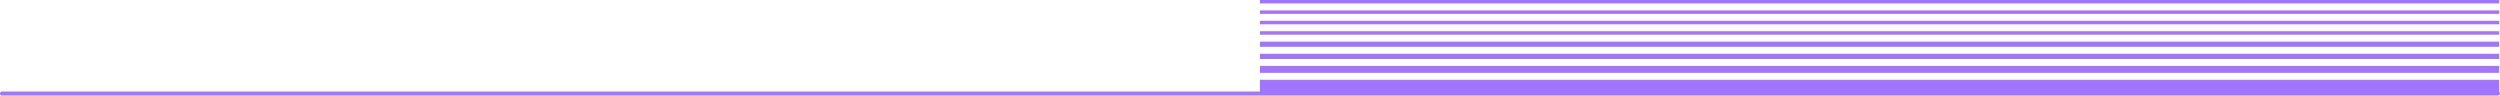
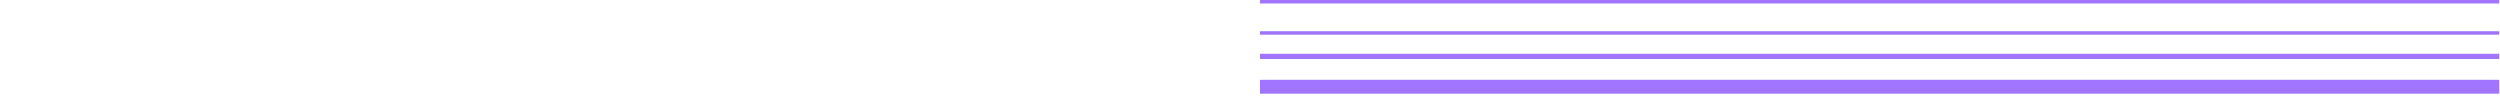
<svg xmlns="http://www.w3.org/2000/svg" width="1256" height="48" viewBox="0 0 1256 48" fill="none">
-   <path d="M1 47H1255" stroke="#A175FF" stroke-width="2" stroke-linecap="round" />
-   <rect x="633" y="33.119" width="622.602" height="3.486" fill="#A175FF" />
  <rect x="633" y="40.091" width="622.602" height="6.972" fill="#A175FF" />
  <rect x="633" y="27.018" width="622.602" height="2.615" fill="#A175FF" />
-   <rect x="633" y="20.917" width="622.602" height="2.615" fill="#A175FF" />
  <rect x="633" y="15.688" width="622.602" height="1.743" fill="#A175FF" />
-   <rect x="633" y="10.459" width="622.602" height="1.743" fill="#A175FF" />
-   <rect x="633" y="5.229" width="622.602" height="1.743" fill="#A175FF" />
  <rect x="633" y="-0" width="622.602" height="1.743" fill="#A175FF" />
</svg>